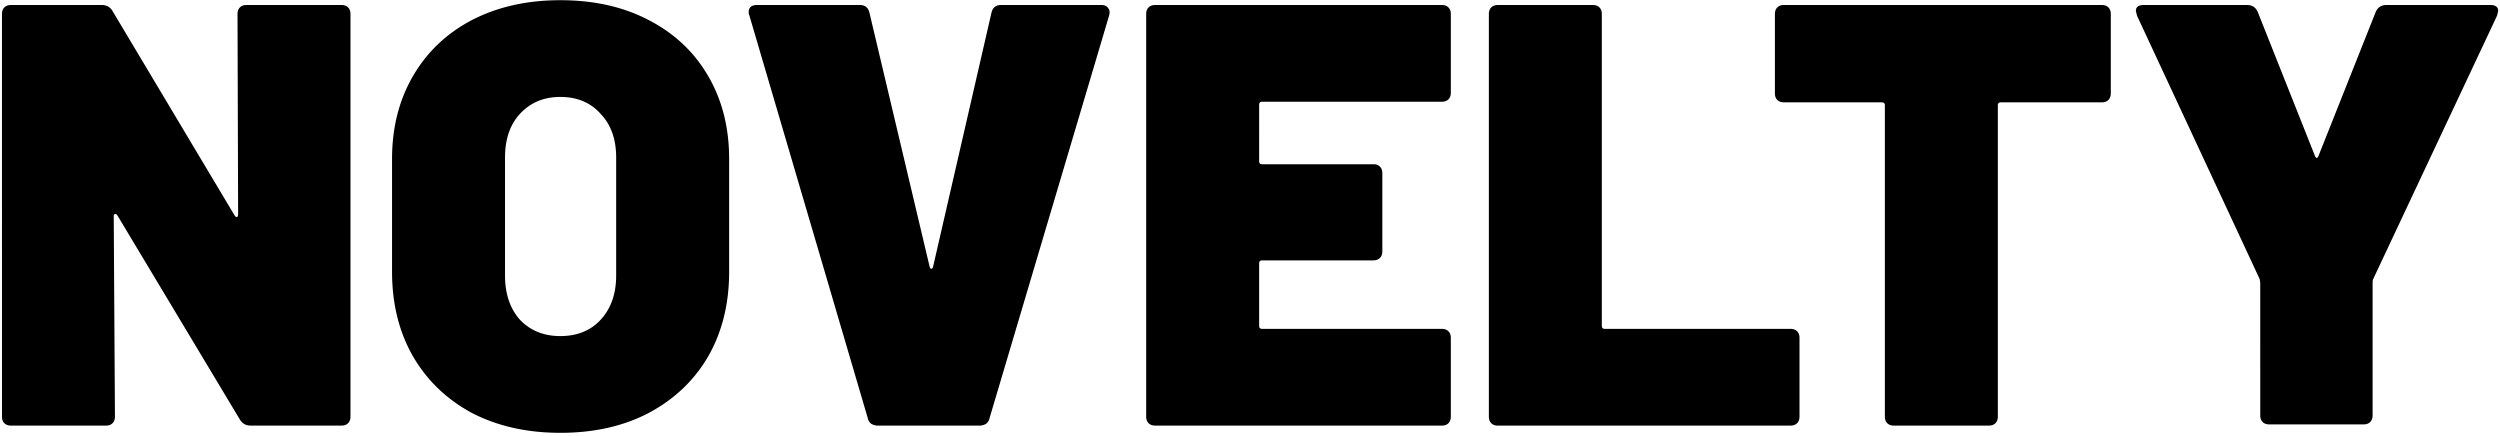
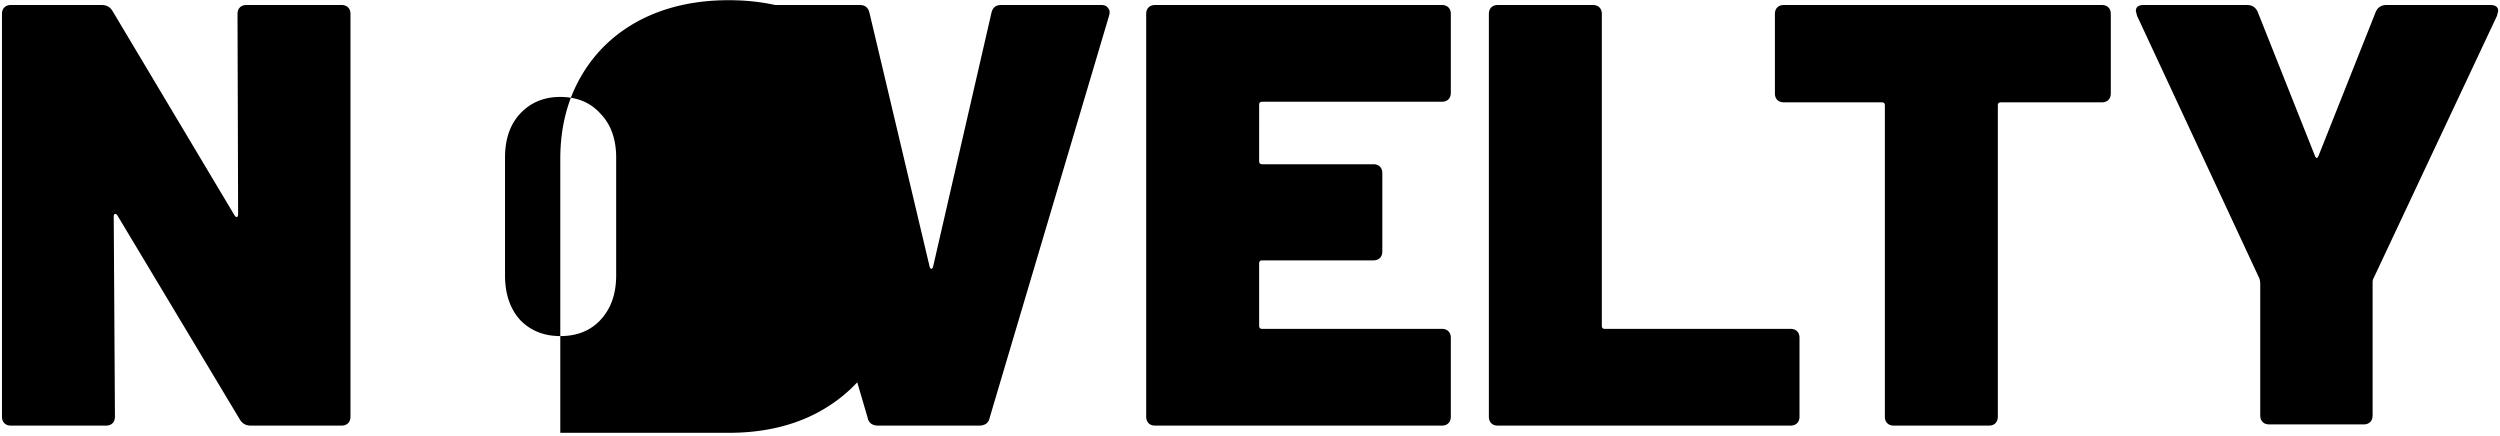
<svg xmlns="http://www.w3.org/2000/svg" width="699" height="122" fill="none">
-   <path d="M66.408 3.92c0-.784.224-1.4.672-1.848.448-.448 1.064-.672 1.848-.672h26.544c.784 0 1.4.224 1.848.672.448.448.672 1.064.672 1.848v112.56c0 .784-.224 1.4-.672 1.848-.448.448-1.064.672-1.848.672H70.104c-1.344 0-2.352-.56-3.024-1.68L32.808 60.2c-.224-.336-.448-.448-.672-.336-.224 0-.336.224-.336.672l.336 55.944c0 .784-.224 1.4-.672 1.848-.448.448-1.064.672-1.848.672H3.072c-.784 0-1.4-.224-1.848-.672-.448-.448-.672-1.064-.672-1.848V3.92c0-.784.224-1.4.672-1.848.448-.448 1.064-.672 1.848-.672H28.44c1.344 0 2.352.56 3.024 1.68L65.568 60.2c.224.336.448.504.672.504.224-.112.336-.392.336-.84L66.408 3.92zm90.25 117.096c-9.296 0-17.528-1.848-24.696-5.544-7.056-3.808-12.544-9.072-16.464-15.792-3.92-6.832-5.88-14.728-5.88-23.688V44.408c0-8.736 1.96-16.464 5.88-23.184 3.92-6.72 9.408-11.928 16.464-15.624 7.168-3.696 15.4-5.544 24.696-5.544 9.408 0 17.64 1.848 24.696 5.544 7.168 3.696 12.712 8.904 16.632 15.624 3.92 6.72 5.88 14.448 5.88 23.184v31.584c0 8.96-1.96 16.856-5.88 23.688-3.92 6.72-9.464 11.984-16.632 15.792-7.056 3.696-15.288 5.544-24.696 5.544zm0-27.048c4.704 0 8.456-1.512 11.256-4.536 2.912-3.136 4.368-7.28 4.368-12.432V44.072c0-5.152-1.456-9.24-4.368-12.264-2.8-3.136-6.552-4.704-11.256-4.704-4.592 0-8.344 1.568-11.256 4.704-2.8 3.024-4.2 7.112-4.2 12.264V77c0 5.152 1.4 9.296 4.2 12.432 2.912 3.024 6.664 4.536 11.256 4.536zM245.457 119a3.525 3.525 0 01-1.848-.504c-.56-.448-.896-1.008-1.008-1.68L209.505 4.256c-.112-.224-.168-.504-.168-.84 0-1.344.784-2.016 2.352-2.016h28.728c1.456 0 2.352.728 2.688 2.184l16.8 70.896c.112.448.28.672.504.672.224 0 .392-.224.504-.672l16.296-70.896c.336-1.456 1.232-2.184 2.688-2.184h28.056c.896 0 1.512.28 1.848.84.448.448.56 1.12.336 2.016l-33.432 112.56c-.112.672-.448 1.232-1.008 1.68a3.525 3.525 0 01-1.848.504h-28.392zM405.65 25.928c0 .784-.224 1.4-.672 1.848-.448.448-1.064.672-1.848.672h-50.232c-.56 0-.84.28-.84.84V45.08c0 .56.28.84.84.84h31.08c.784 0 1.4.224 1.848.672.448.448.672 1.064.672 1.848v21.84c0 .784-.224 1.4-.672 1.848-.448.448-1.064.672-1.848.672h-31.08c-.56 0-.84.28-.84.84v17.472c0 .56.28.84.84.84h50.232c.784 0 1.4.224 1.848.672.448.448.672 1.064.672 1.848v22.008c0 .784-.224 1.4-.672 1.848-.448.448-1.064.672-1.848.672h-80.136c-.784 0-1.4-.224-1.848-.672-.448-.448-.672-1.064-.672-1.848V3.92c0-.784.224-1.4.672-1.848.448-.448 1.064-.672 1.848-.672h80.136c.784 0 1.4.224 1.848.672.448.448.672 1.064.672 1.848v22.008zM418.806 119c-.784 0-1.4-.224-1.848-.672-.448-.448-.672-1.064-.672-1.848V3.92c0-.784.224-1.4.672-1.848.448-.448 1.064-.672 1.848-.672h26.544c.784 0 1.4.224 1.848.672.448.448.672 1.064.672 1.848v87.192c0 .56.28.84.84.84h51.912c.784 0 1.4.224 1.848.672.448.448.672 1.064.672 1.848v22.008c0 .784-.224 1.4-.672 1.848-.448.448-1.064.672-1.848.672h-81.816zM587.658 1.4c.784 0 1.4.224 1.848.672.448.448.672 1.064.672 1.848v22.176c0 .784-.224 1.4-.672 1.848-.448.448-1.064.672-1.848.672h-28.224c-.56 0-.84.28-.84.84v87.024c0 .784-.224 1.4-.672 1.848-.448.448-1.064.672-1.848.672H529.53c-.784 0-1.4-.224-1.848-.672-.448-.448-.672-1.064-.672-1.848V29.456c0-.56-.28-.84-.84-.84h-27.384c-.784 0-1.4-.224-1.848-.672-.448-.448-.672-1.064-.672-1.848V3.92c0-.784.224-1.4.672-1.848.448-.448 1.064-.672 1.848-.672h88.872zm46.826 117.264c-.784 0-1.4-.224-1.848-.672-.448-.448-.672-1.064-.672-1.848V79.016l-.168-1.008-34.272-73.584-.336-1.344c0-1.12.728-1.68 2.184-1.68h28.896c1.456 0 2.464.672 3.024 2.016l15.96 40.152c.336.784.672.784 1.008 0l15.96-40.152c.56-1.344 1.568-2.016 3.024-2.016h29.064c1.456 0 2.184.56 2.184 1.68l-.336 1.344-34.608 73.584c-.112.224-.168.56-.168 1.008v37.128c0 .784-.224 1.4-.672 1.848-.448.448-1.064.672-1.848.672h-26.376z" fill="#000" />
+   <path d="M66.408 3.92c0-.784.224-1.4.672-1.848.448-.448 1.064-.672 1.848-.672h26.544c.784 0 1.4.224 1.848.672.448.448.672 1.064.672 1.848v112.56c0 .784-.224 1.4-.672 1.848-.448.448-1.064.672-1.848.672H70.104c-1.344 0-2.352-.56-3.024-1.68L32.808 60.2c-.224-.336-.448-.448-.672-.336-.224 0-.336.224-.336.672l.336 55.944c0 .784-.224 1.4-.672 1.848-.448.448-1.064.672-1.848.672H3.072c-.784 0-1.4-.224-1.848-.672-.448-.448-.672-1.064-.672-1.848V3.92c0-.784.224-1.4.672-1.848.448-.448 1.064-.672 1.848-.672H28.44c1.344 0 2.352.56 3.024 1.68L65.568 60.2c.224.336.448.504.672.504.224-.112.336-.392.336-.84L66.408 3.92zm90.25 117.096V44.408c0-8.736 1.96-16.464 5.88-23.184 3.92-6.72 9.408-11.928 16.464-15.624 7.168-3.696 15.4-5.544 24.696-5.544 9.408 0 17.64 1.848 24.696 5.544 7.168 3.696 12.712 8.904 16.632 15.624 3.92 6.72 5.88 14.448 5.88 23.184v31.584c0 8.96-1.96 16.856-5.88 23.688-3.92 6.72-9.464 11.984-16.632 15.792-7.056 3.696-15.288 5.544-24.696 5.544zm0-27.048c4.704 0 8.456-1.512 11.256-4.536 2.912-3.136 4.368-7.28 4.368-12.432V44.072c0-5.152-1.456-9.24-4.368-12.264-2.8-3.136-6.552-4.704-11.256-4.704-4.592 0-8.344 1.568-11.256 4.704-2.8 3.024-4.2 7.112-4.2 12.264V77c0 5.152 1.4 9.296 4.2 12.432 2.912 3.024 6.664 4.536 11.256 4.536zM245.457 119a3.525 3.525 0 01-1.848-.504c-.56-.448-.896-1.008-1.008-1.68L209.505 4.256c-.112-.224-.168-.504-.168-.84 0-1.344.784-2.016 2.352-2.016h28.728c1.456 0 2.352.728 2.688 2.184l16.8 70.896c.112.448.28.672.504.672.224 0 .392-.224.504-.672l16.296-70.896c.336-1.456 1.232-2.184 2.688-2.184h28.056c.896 0 1.512.28 1.848.84.448.448.56 1.12.336 2.016l-33.432 112.56c-.112.672-.448 1.232-1.008 1.68a3.525 3.525 0 01-1.848.504h-28.392zM405.65 25.928c0 .784-.224 1.4-.672 1.848-.448.448-1.064.672-1.848.672h-50.232c-.56 0-.84.28-.84.84V45.08c0 .56.28.84.84.84h31.08c.784 0 1.4.224 1.848.672.448.448.672 1.064.672 1.848v21.84c0 .784-.224 1.4-.672 1.848-.448.448-1.064.672-1.848.672h-31.08c-.56 0-.84.28-.84.84v17.472c0 .56.28.84.84.84h50.232c.784 0 1.4.224 1.848.672.448.448.672 1.064.672 1.848v22.008c0 .784-.224 1.4-.672 1.848-.448.448-1.064.672-1.848.672h-80.136c-.784 0-1.4-.224-1.848-.672-.448-.448-.672-1.064-.672-1.848V3.92c0-.784.224-1.4.672-1.848.448-.448 1.064-.672 1.848-.672h80.136c.784 0 1.4.224 1.848.672.448.448.672 1.064.672 1.848v22.008zM418.806 119c-.784 0-1.4-.224-1.848-.672-.448-.448-.672-1.064-.672-1.848V3.92c0-.784.224-1.4.672-1.848.448-.448 1.064-.672 1.848-.672h26.544c.784 0 1.4.224 1.848.672.448.448.672 1.064.672 1.848v87.192c0 .56.28.84.84.84h51.912c.784 0 1.4.224 1.848.672.448.448.672 1.064.672 1.848v22.008c0 .784-.224 1.4-.672 1.848-.448.448-1.064.672-1.848.672h-81.816zM587.658 1.4c.784 0 1.4.224 1.848.672.448.448.672 1.064.672 1.848v22.176c0 .784-.224 1.4-.672 1.848-.448.448-1.064.672-1.848.672h-28.224c-.56 0-.84.28-.84.84v87.024c0 .784-.224 1.4-.672 1.848-.448.448-1.064.672-1.848.672H529.53c-.784 0-1.4-.224-1.848-.672-.448-.448-.672-1.064-.672-1.848V29.456c0-.56-.28-.84-.84-.84h-27.384c-.784 0-1.4-.224-1.848-.672-.448-.448-.672-1.064-.672-1.848V3.92c0-.784.224-1.4.672-1.848.448-.448 1.064-.672 1.848-.672h88.872zm46.826 117.264c-.784 0-1.4-.224-1.848-.672-.448-.448-.672-1.064-.672-1.848V79.016l-.168-1.008-34.272-73.584-.336-1.344c0-1.12.728-1.68 2.184-1.68h28.896c1.456 0 2.464.672 3.024 2.016l15.96 40.152c.336.784.672.784 1.008 0l15.96-40.152c.56-1.344 1.568-2.016 3.024-2.016h29.064c1.456 0 2.184.56 2.184 1.68l-.336 1.344-34.608 73.584c-.112.224-.168.56-.168 1.008v37.128c0 .784-.224 1.4-.672 1.848-.448.448-1.064.672-1.848.672h-26.376z" fill="#000" />
</svg>